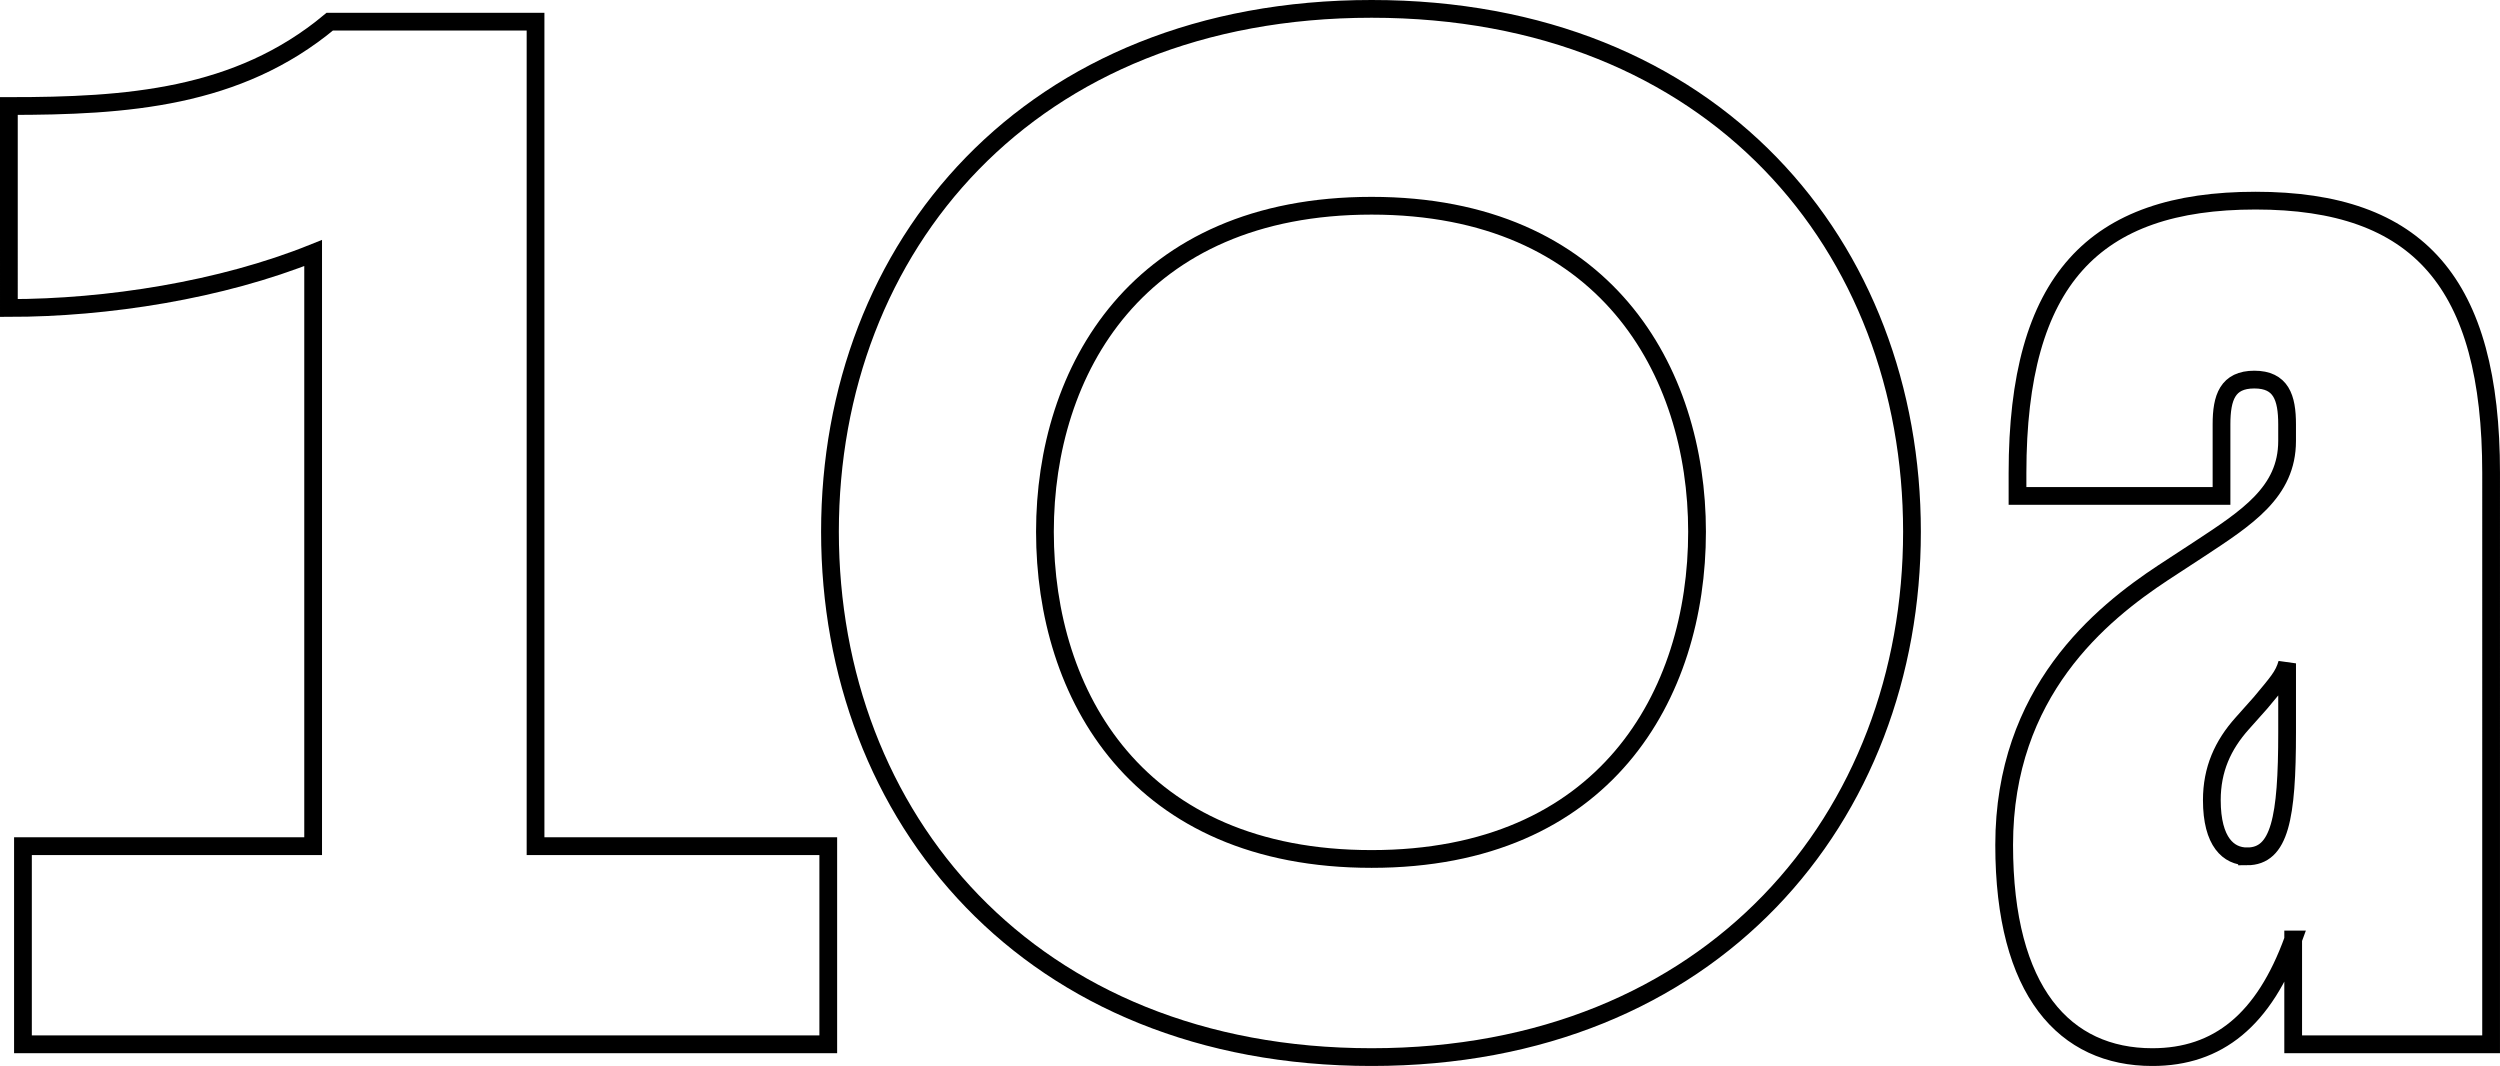
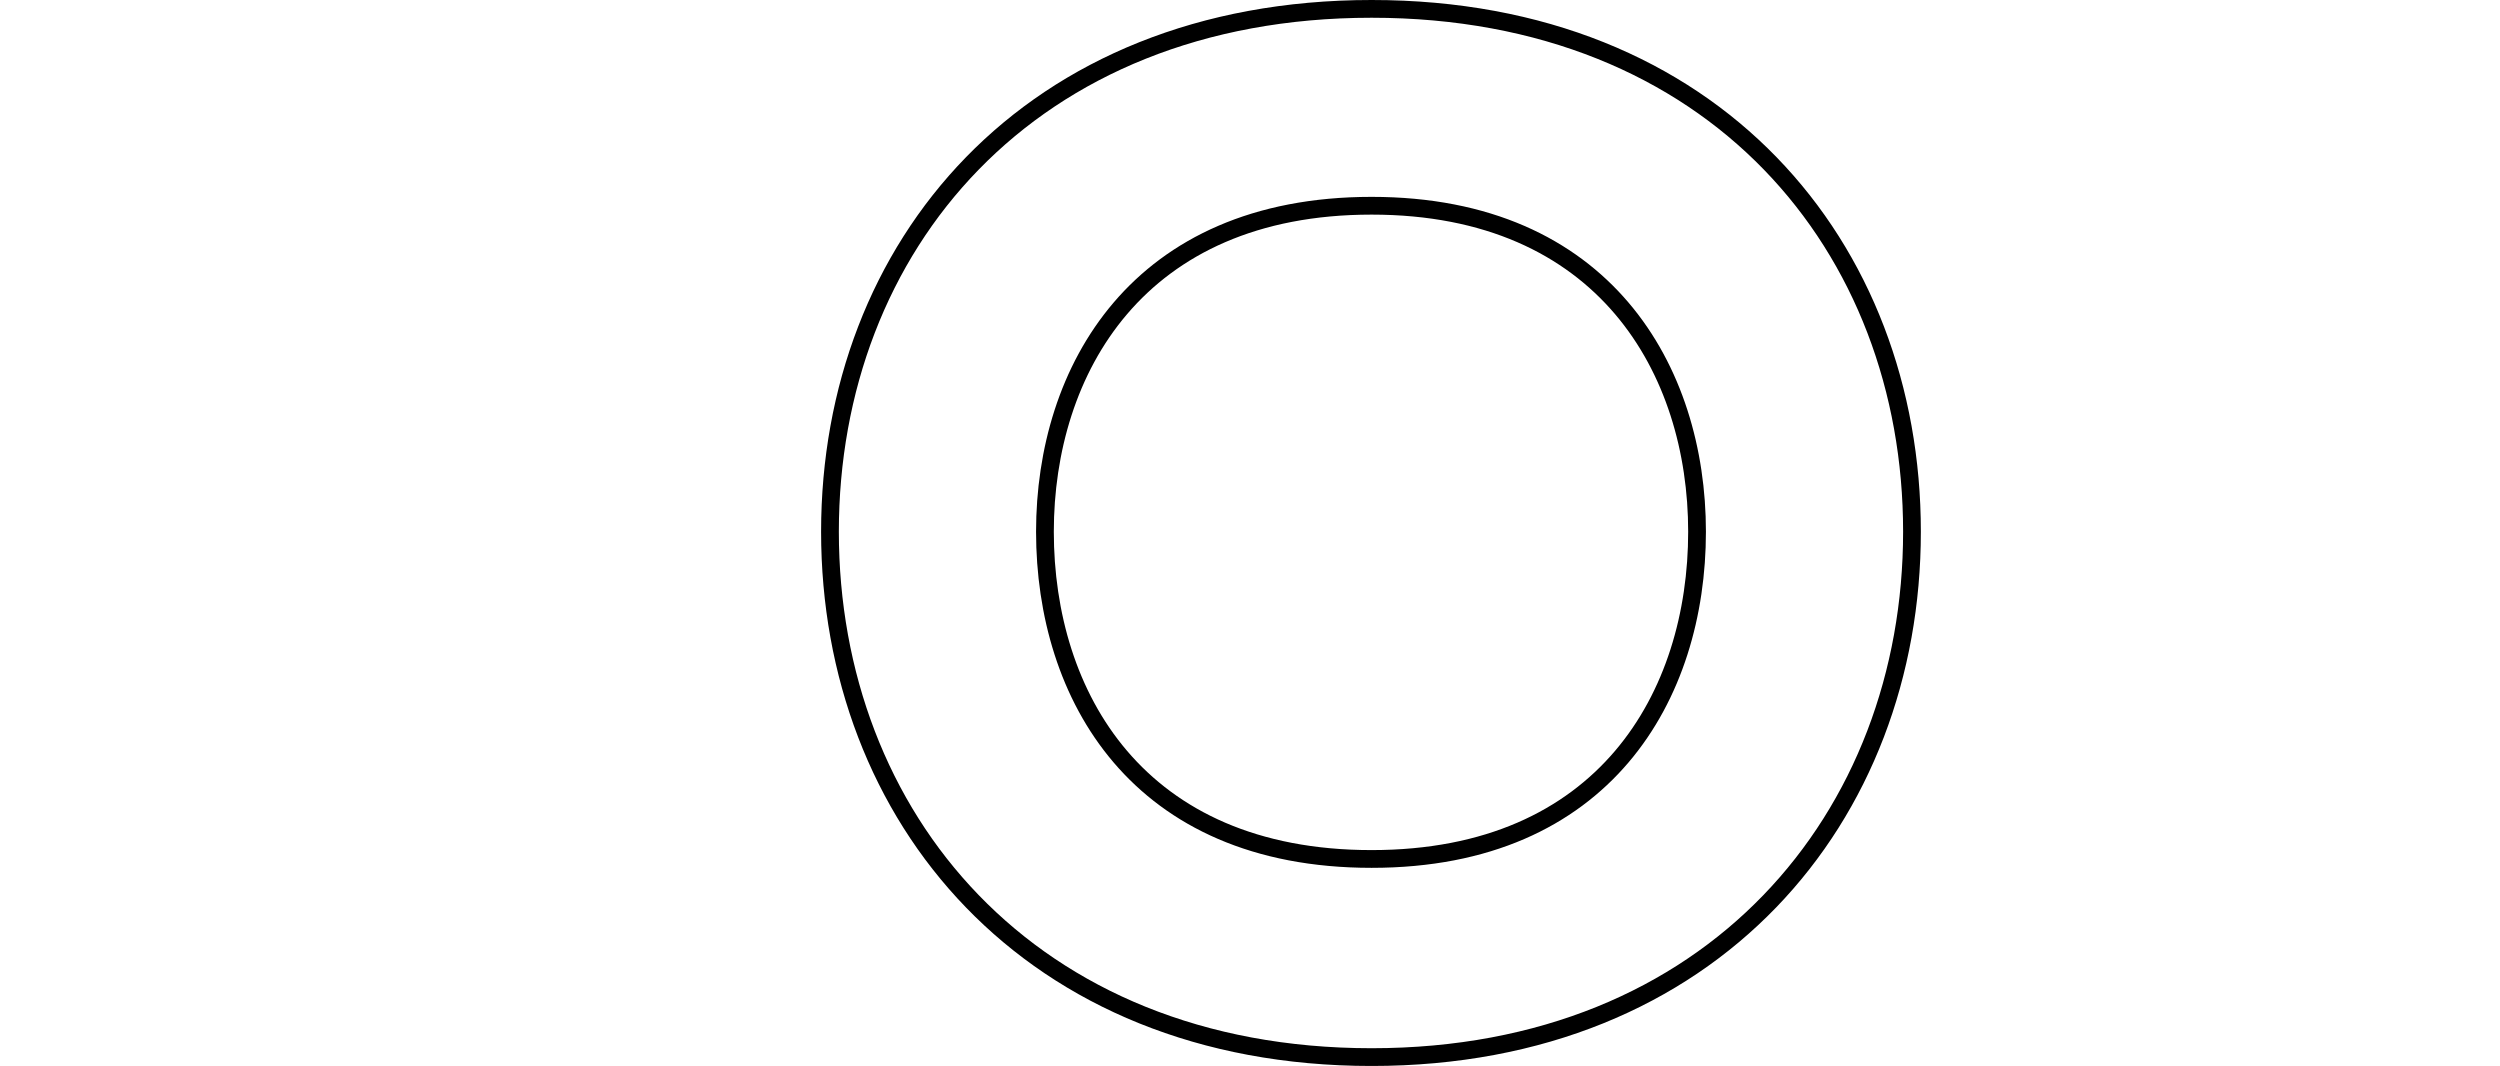
<svg xmlns="http://www.w3.org/2000/svg" id="Layer_2" width="140.824" height="60.045" viewBox="0 0 140.824 60.045">
  <g id="_レイヤー_2">
    <g>
-       <path d="M17.639,47.664V14.253c-5.186,2.088-11.594,3.096-17.139,3.096V5.973c6.625,0,12.89-.432,18.074-4.752h11.593V47.664h16.489v11.161H1.293v-11.161H17.639Z" fill="none" stroke="#000" />
      <path d="M46.752,29.951C46.752,13.894,57.971,.5,77.262,.5c19.289,0,30.439,13.394,30.439,29.451s-11.219,29.595-30.439,29.595c-19.291,0-30.51-13.537-30.51-29.595Zm30.51,18.434c13.133,0,18.332-9.217,18.332-18.434,0-9.073-5.199-18.362-18.332-18.362-13.203,0-18.401,9.289-18.401,18.362,0,9.217,5.198,18.434,18.401,18.434Z" fill="none" stroke="#000" />
-       <path d="M129.175,52.921c-1.642,4.536-4.241,6.625-7.935,6.625-4.926,0-8.346-3.672-8.346-11.953,0-8.641,5.473-13.033,8.961-15.337l1.983-1.296c2.736-1.8,4.993-3.24,4.993-6.121v-.936c0-1.512-.342-2.521-1.846-2.521-1.506,0-1.848,1.008-1.848,2.521v4.032h-11.492v-1.296c0-10.873,4.31-15.337,13.408-15.337,9.166,0,13.27,4.608,13.27,15.337V58.825h-11.149v-5.904Zm-2.6-4.681c1.847,0,2.257-2.16,2.257-6.984v-3.889c-.205,.72-.547,1.08-1.504,2.232l-1.026,1.152c-1.095,1.224-1.71,2.592-1.71,4.32,0,2.376,.957,3.168,1.983,3.168Z" fill="none" stroke="#000" />
    </g>
  </g>
</svg>